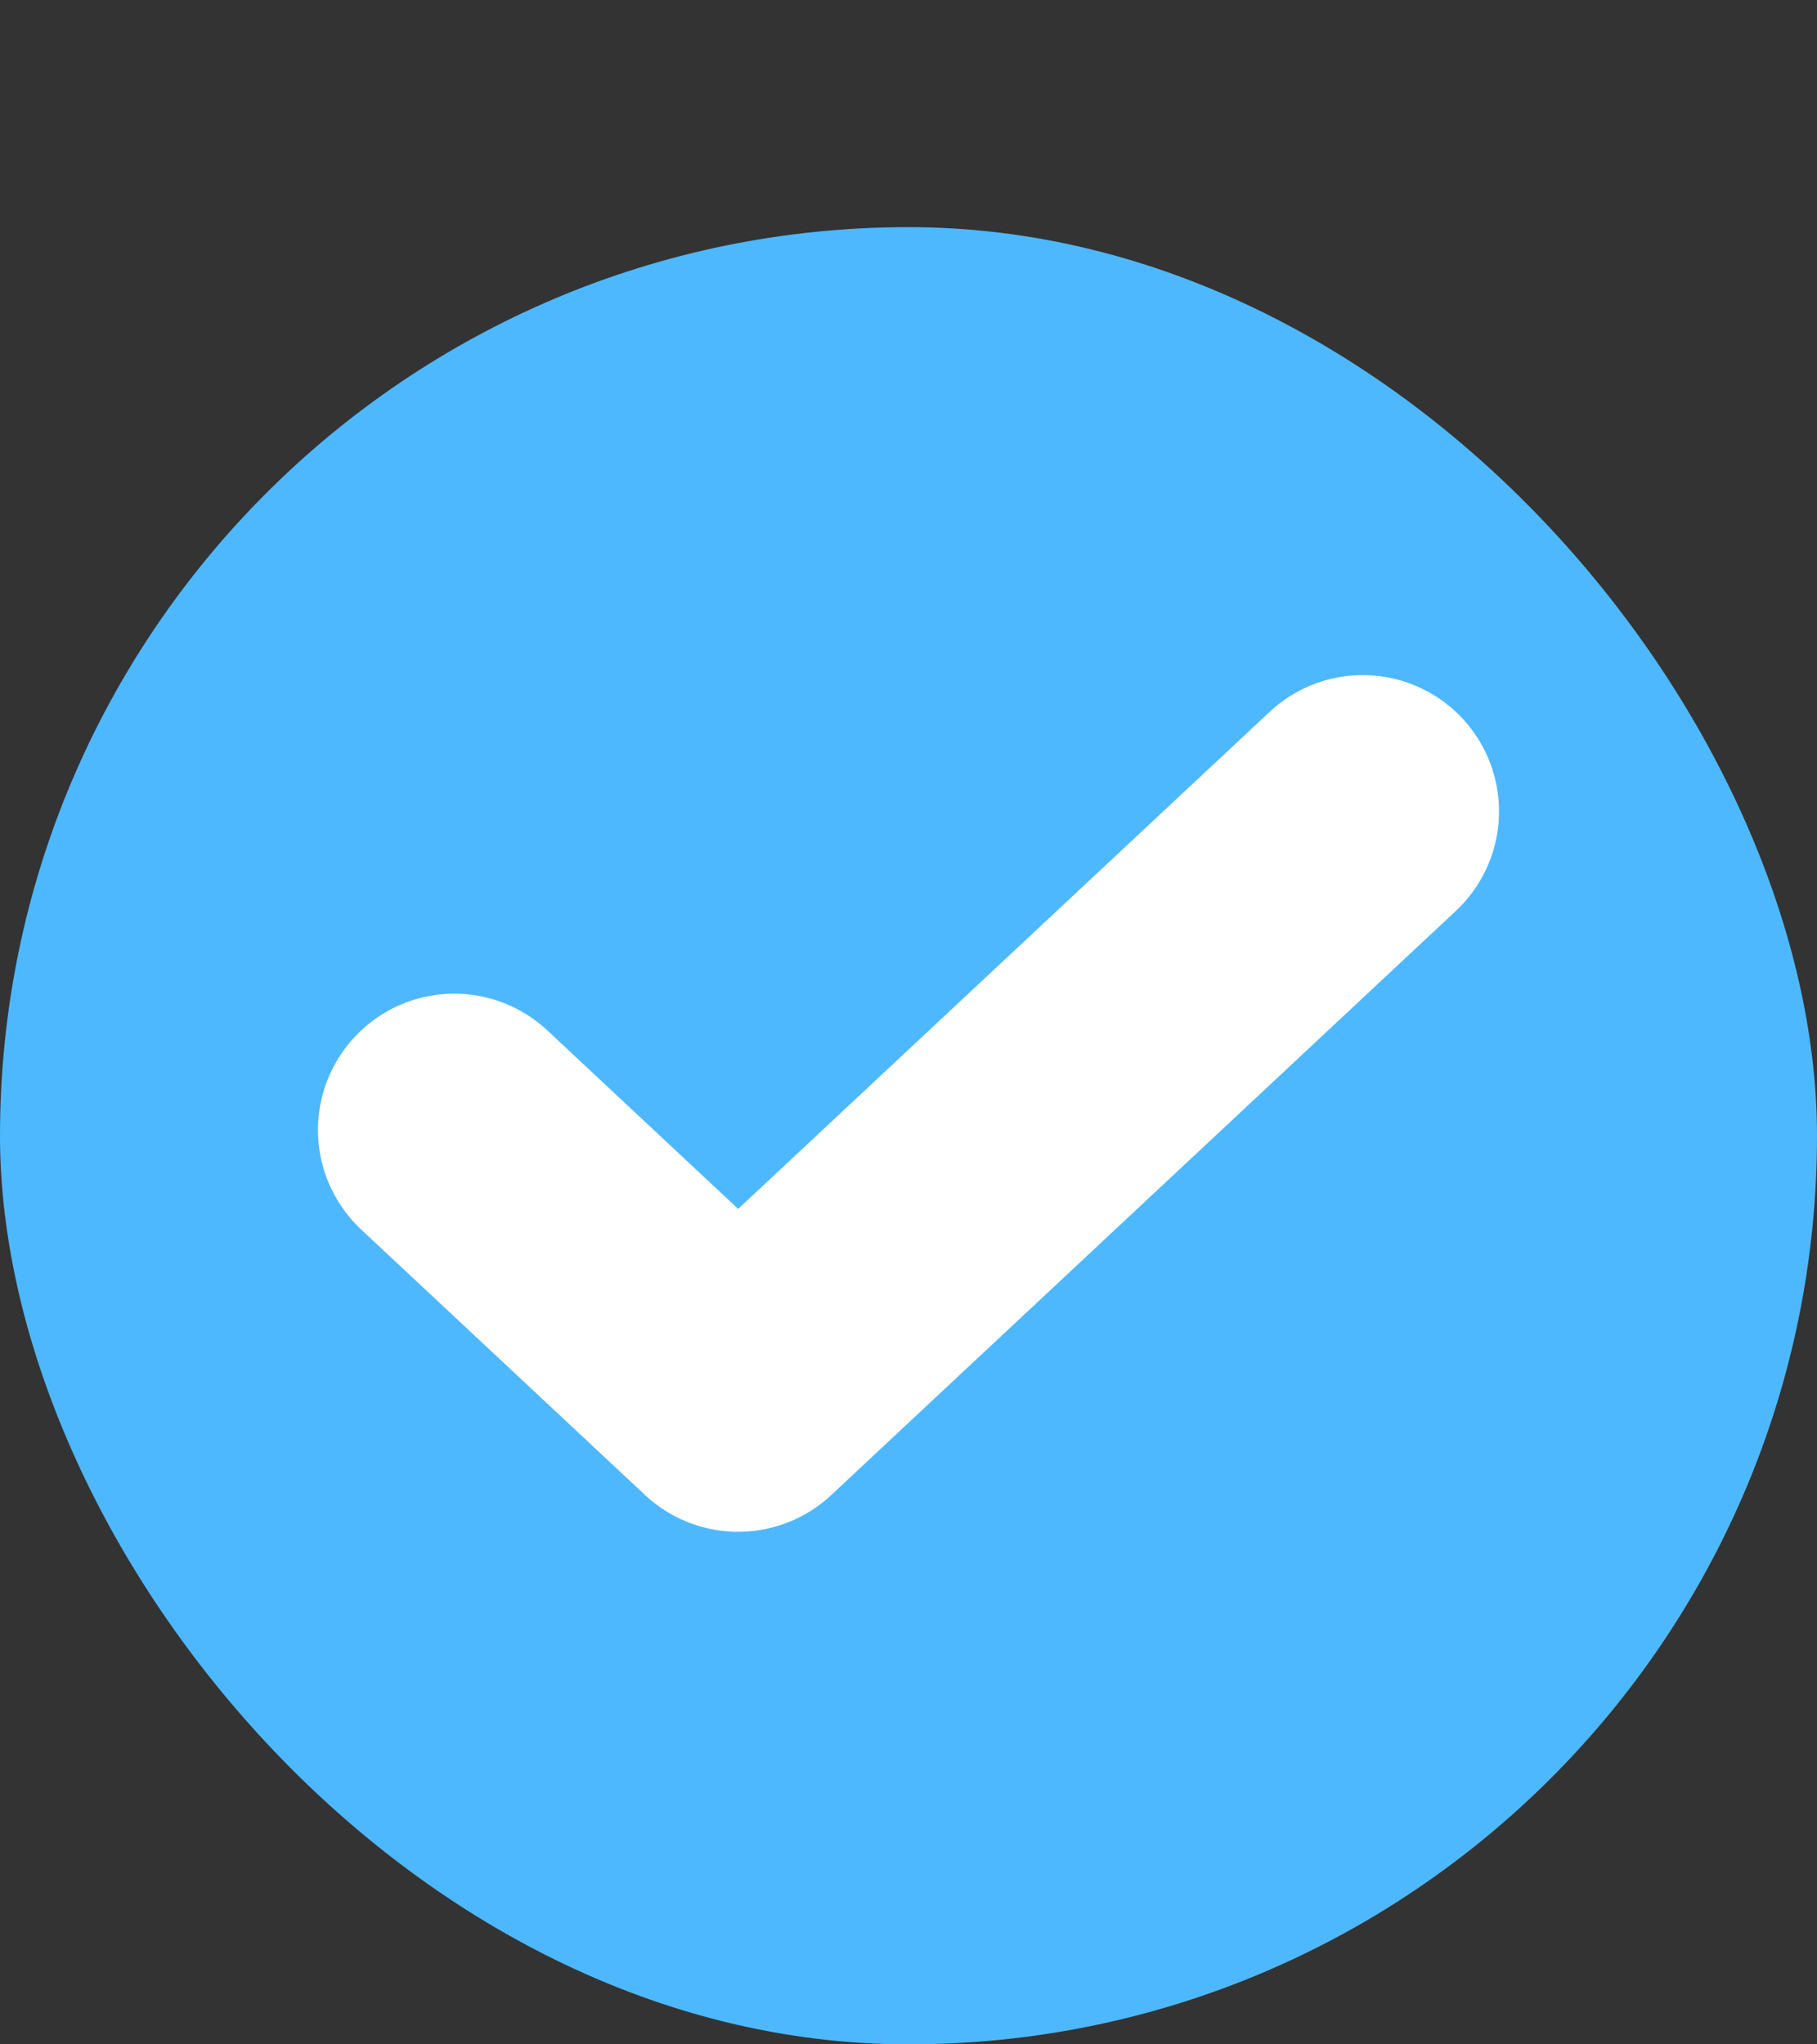
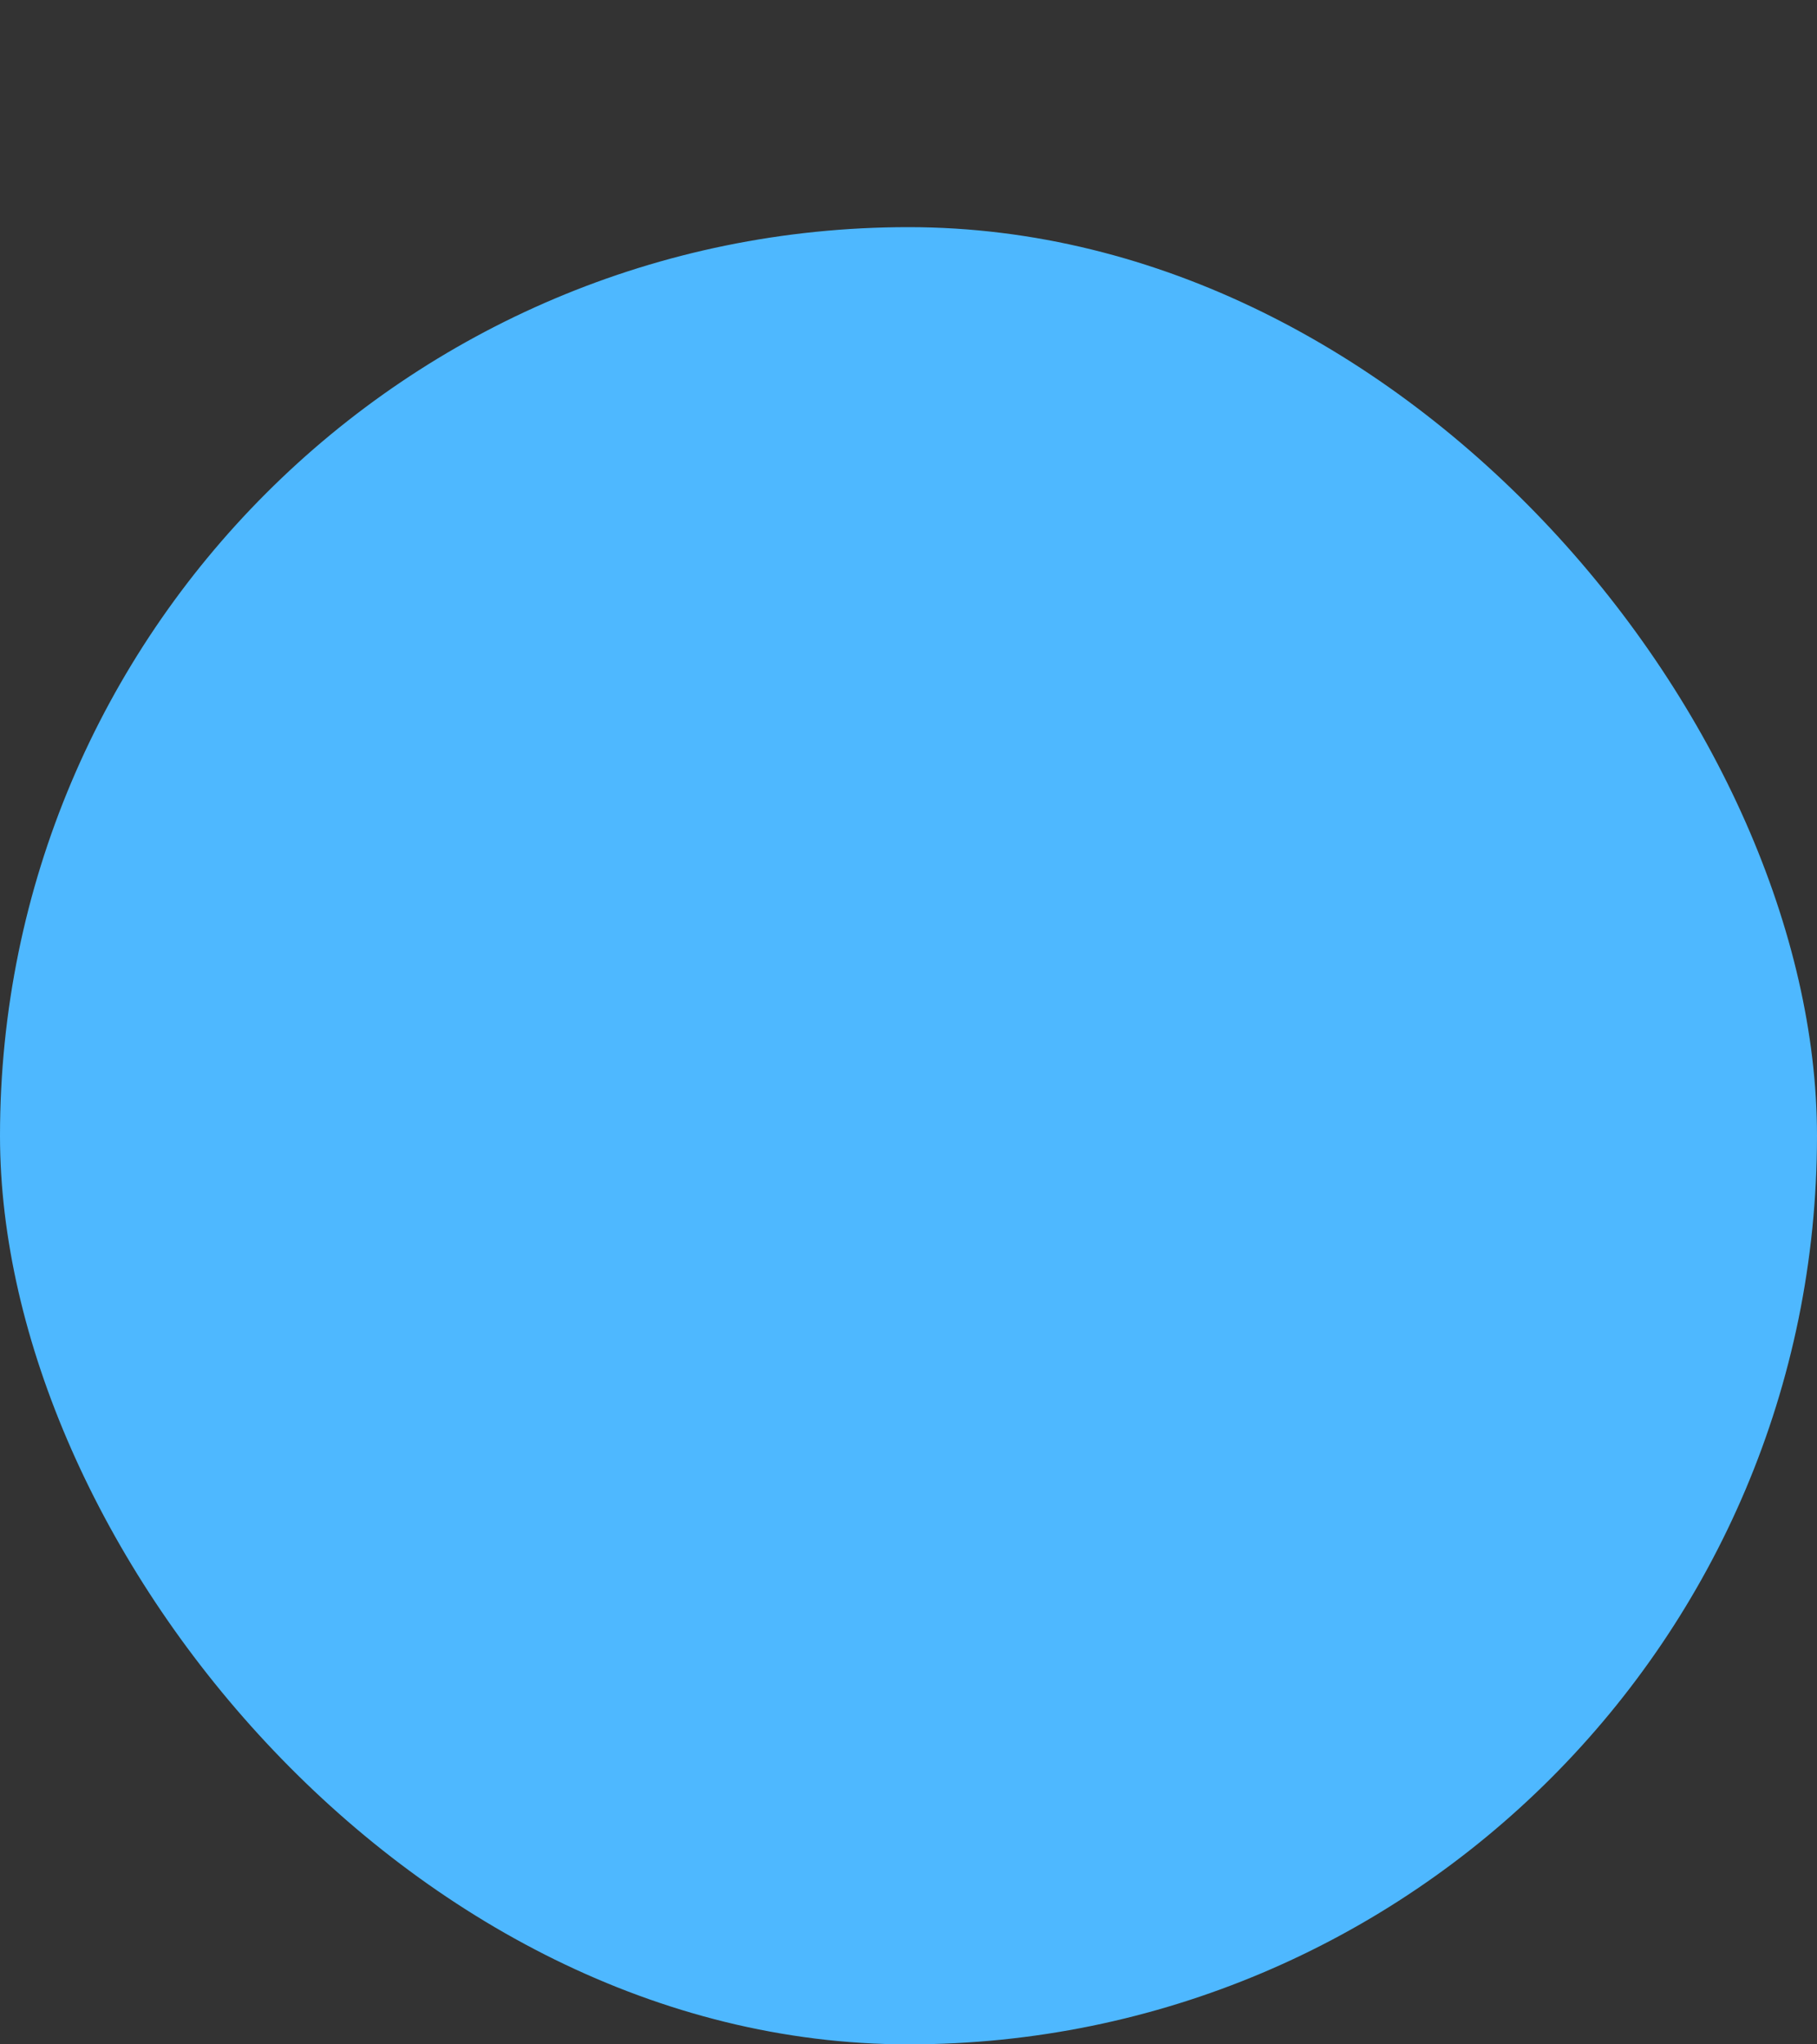
<svg xmlns="http://www.w3.org/2000/svg" width="16" height="18" viewBox="0 0 16 18" fill="none">
  <rect x="0" y="0" width="16" height="18" fill="#333333" stroke="none" />
  <rect y="2" width="16" height="16" rx="8" fill="#4EB8FF" />
-   <path d="M12 7.144L6.5 12.287L4 9.949" stroke="white" stroke-width="2.4" stroke-linecap="round" stroke-linejoin="round" />
</svg>